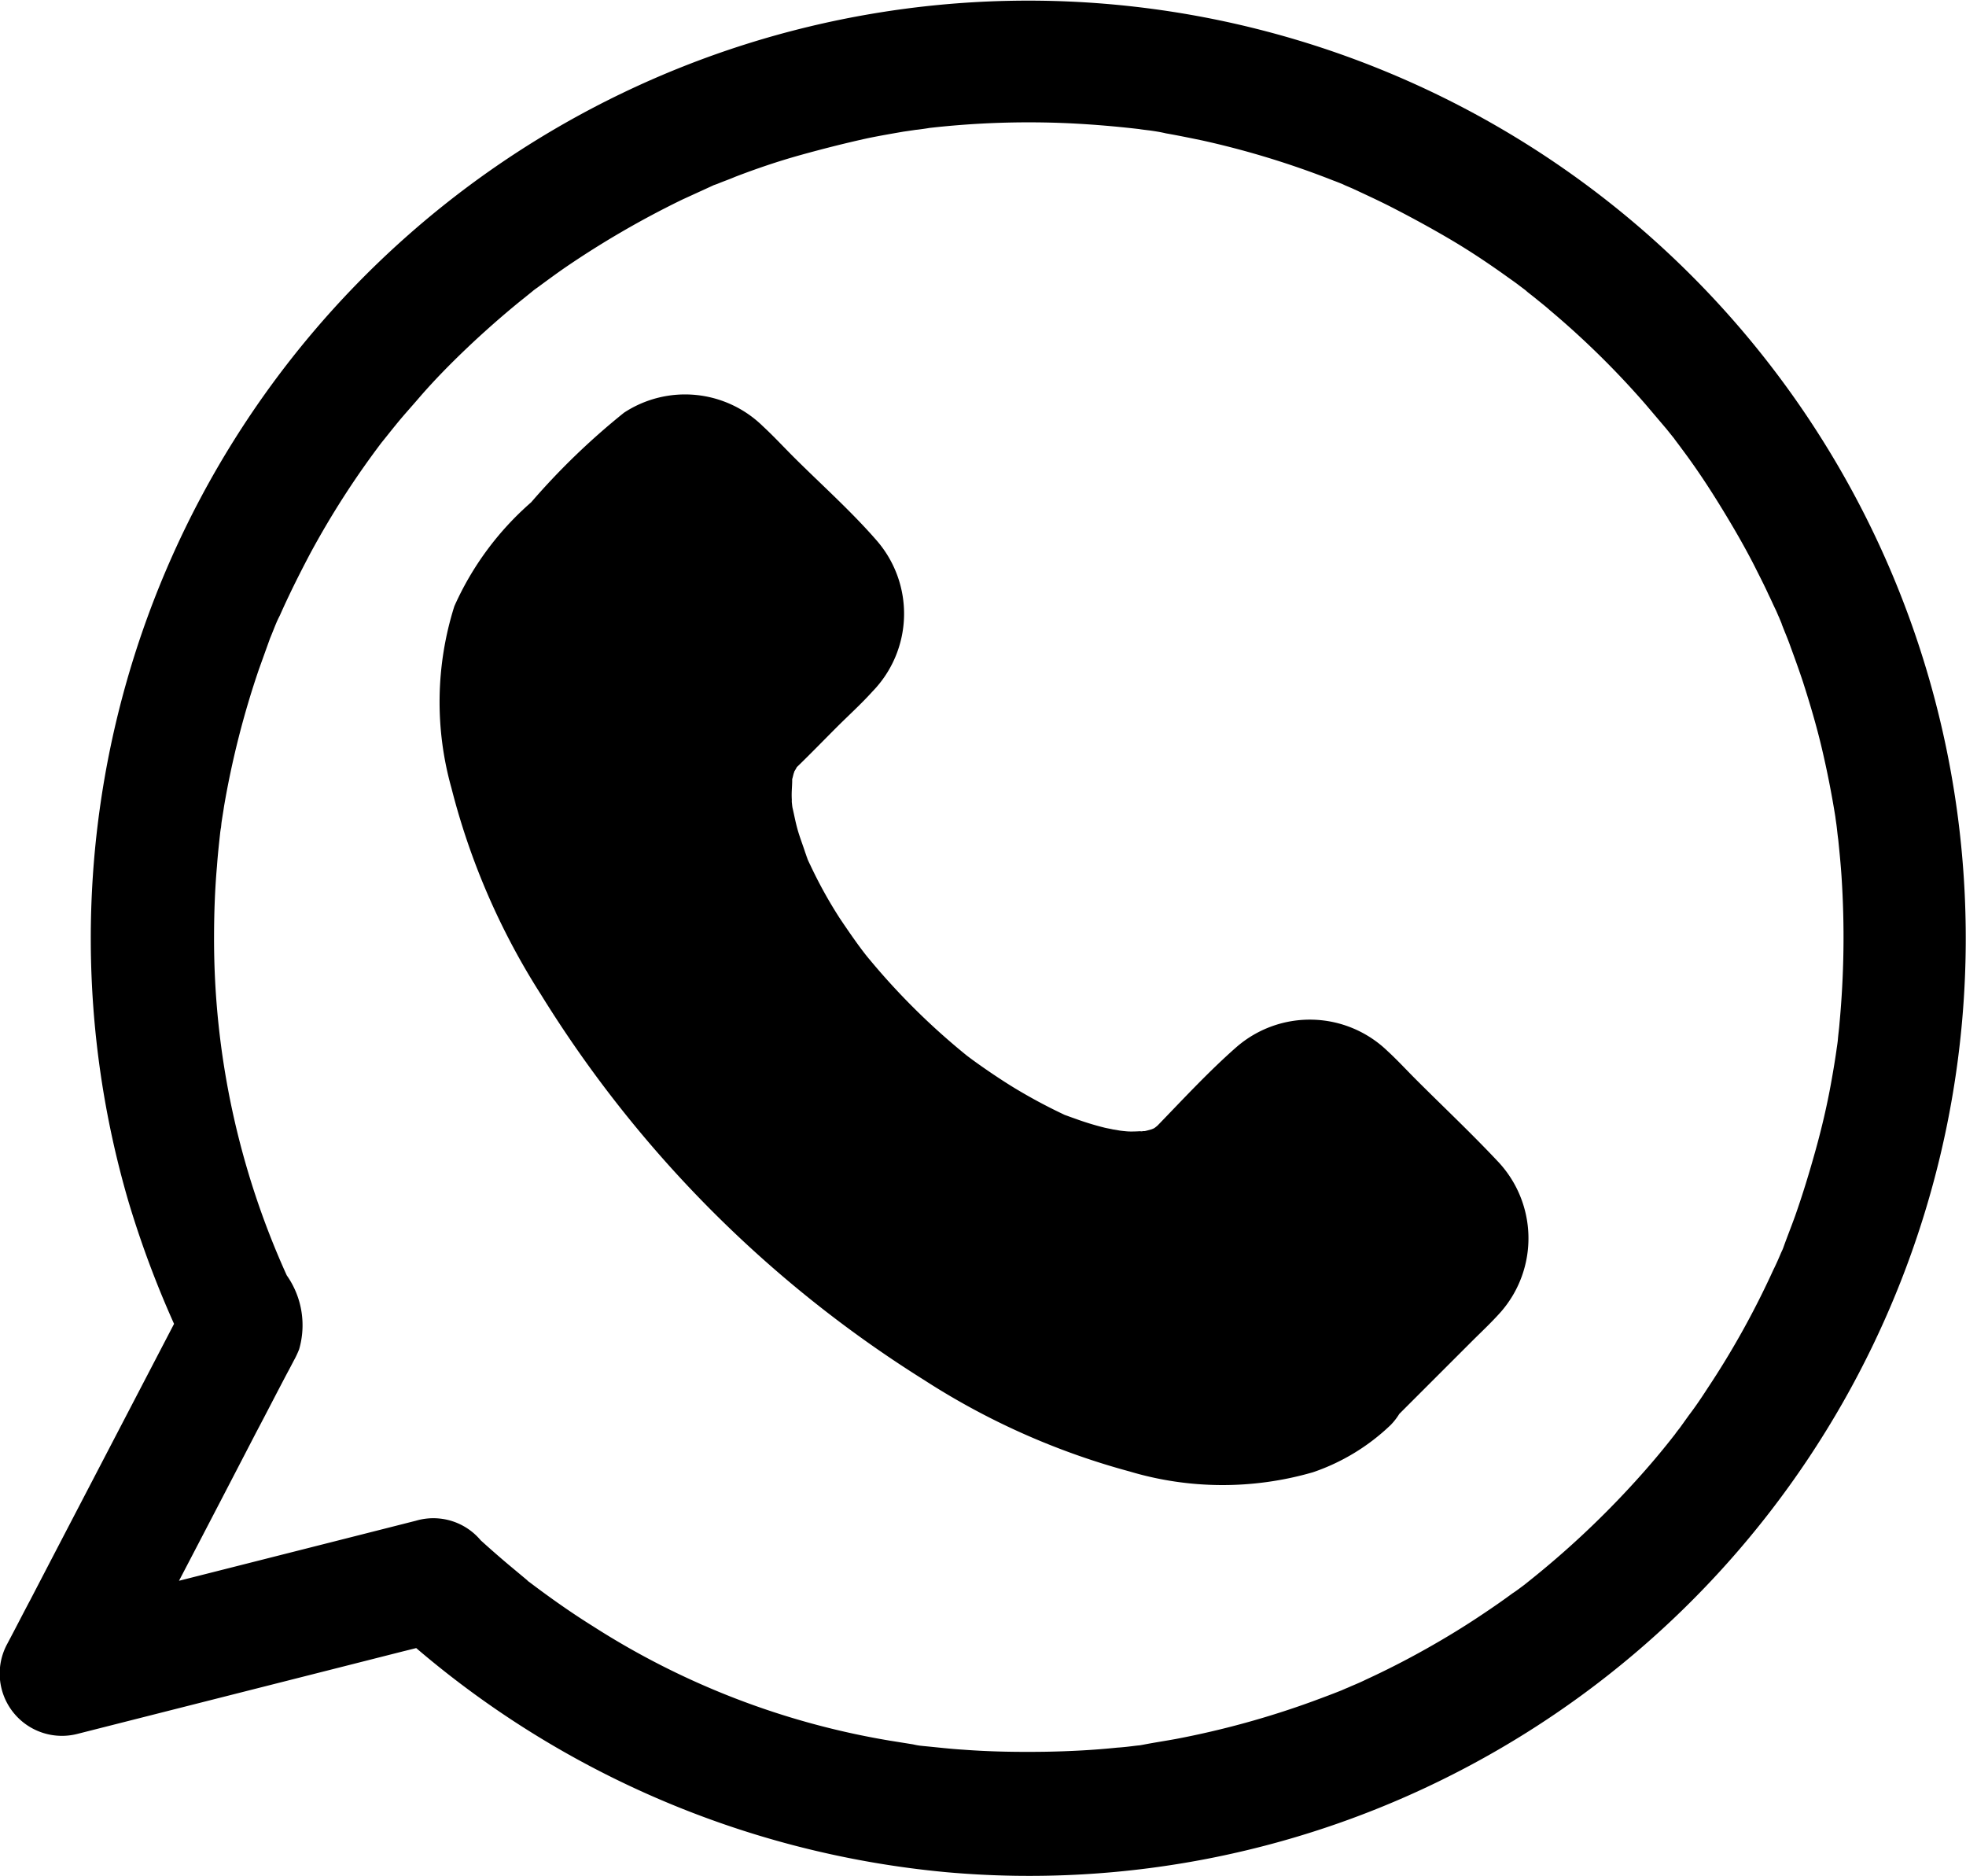
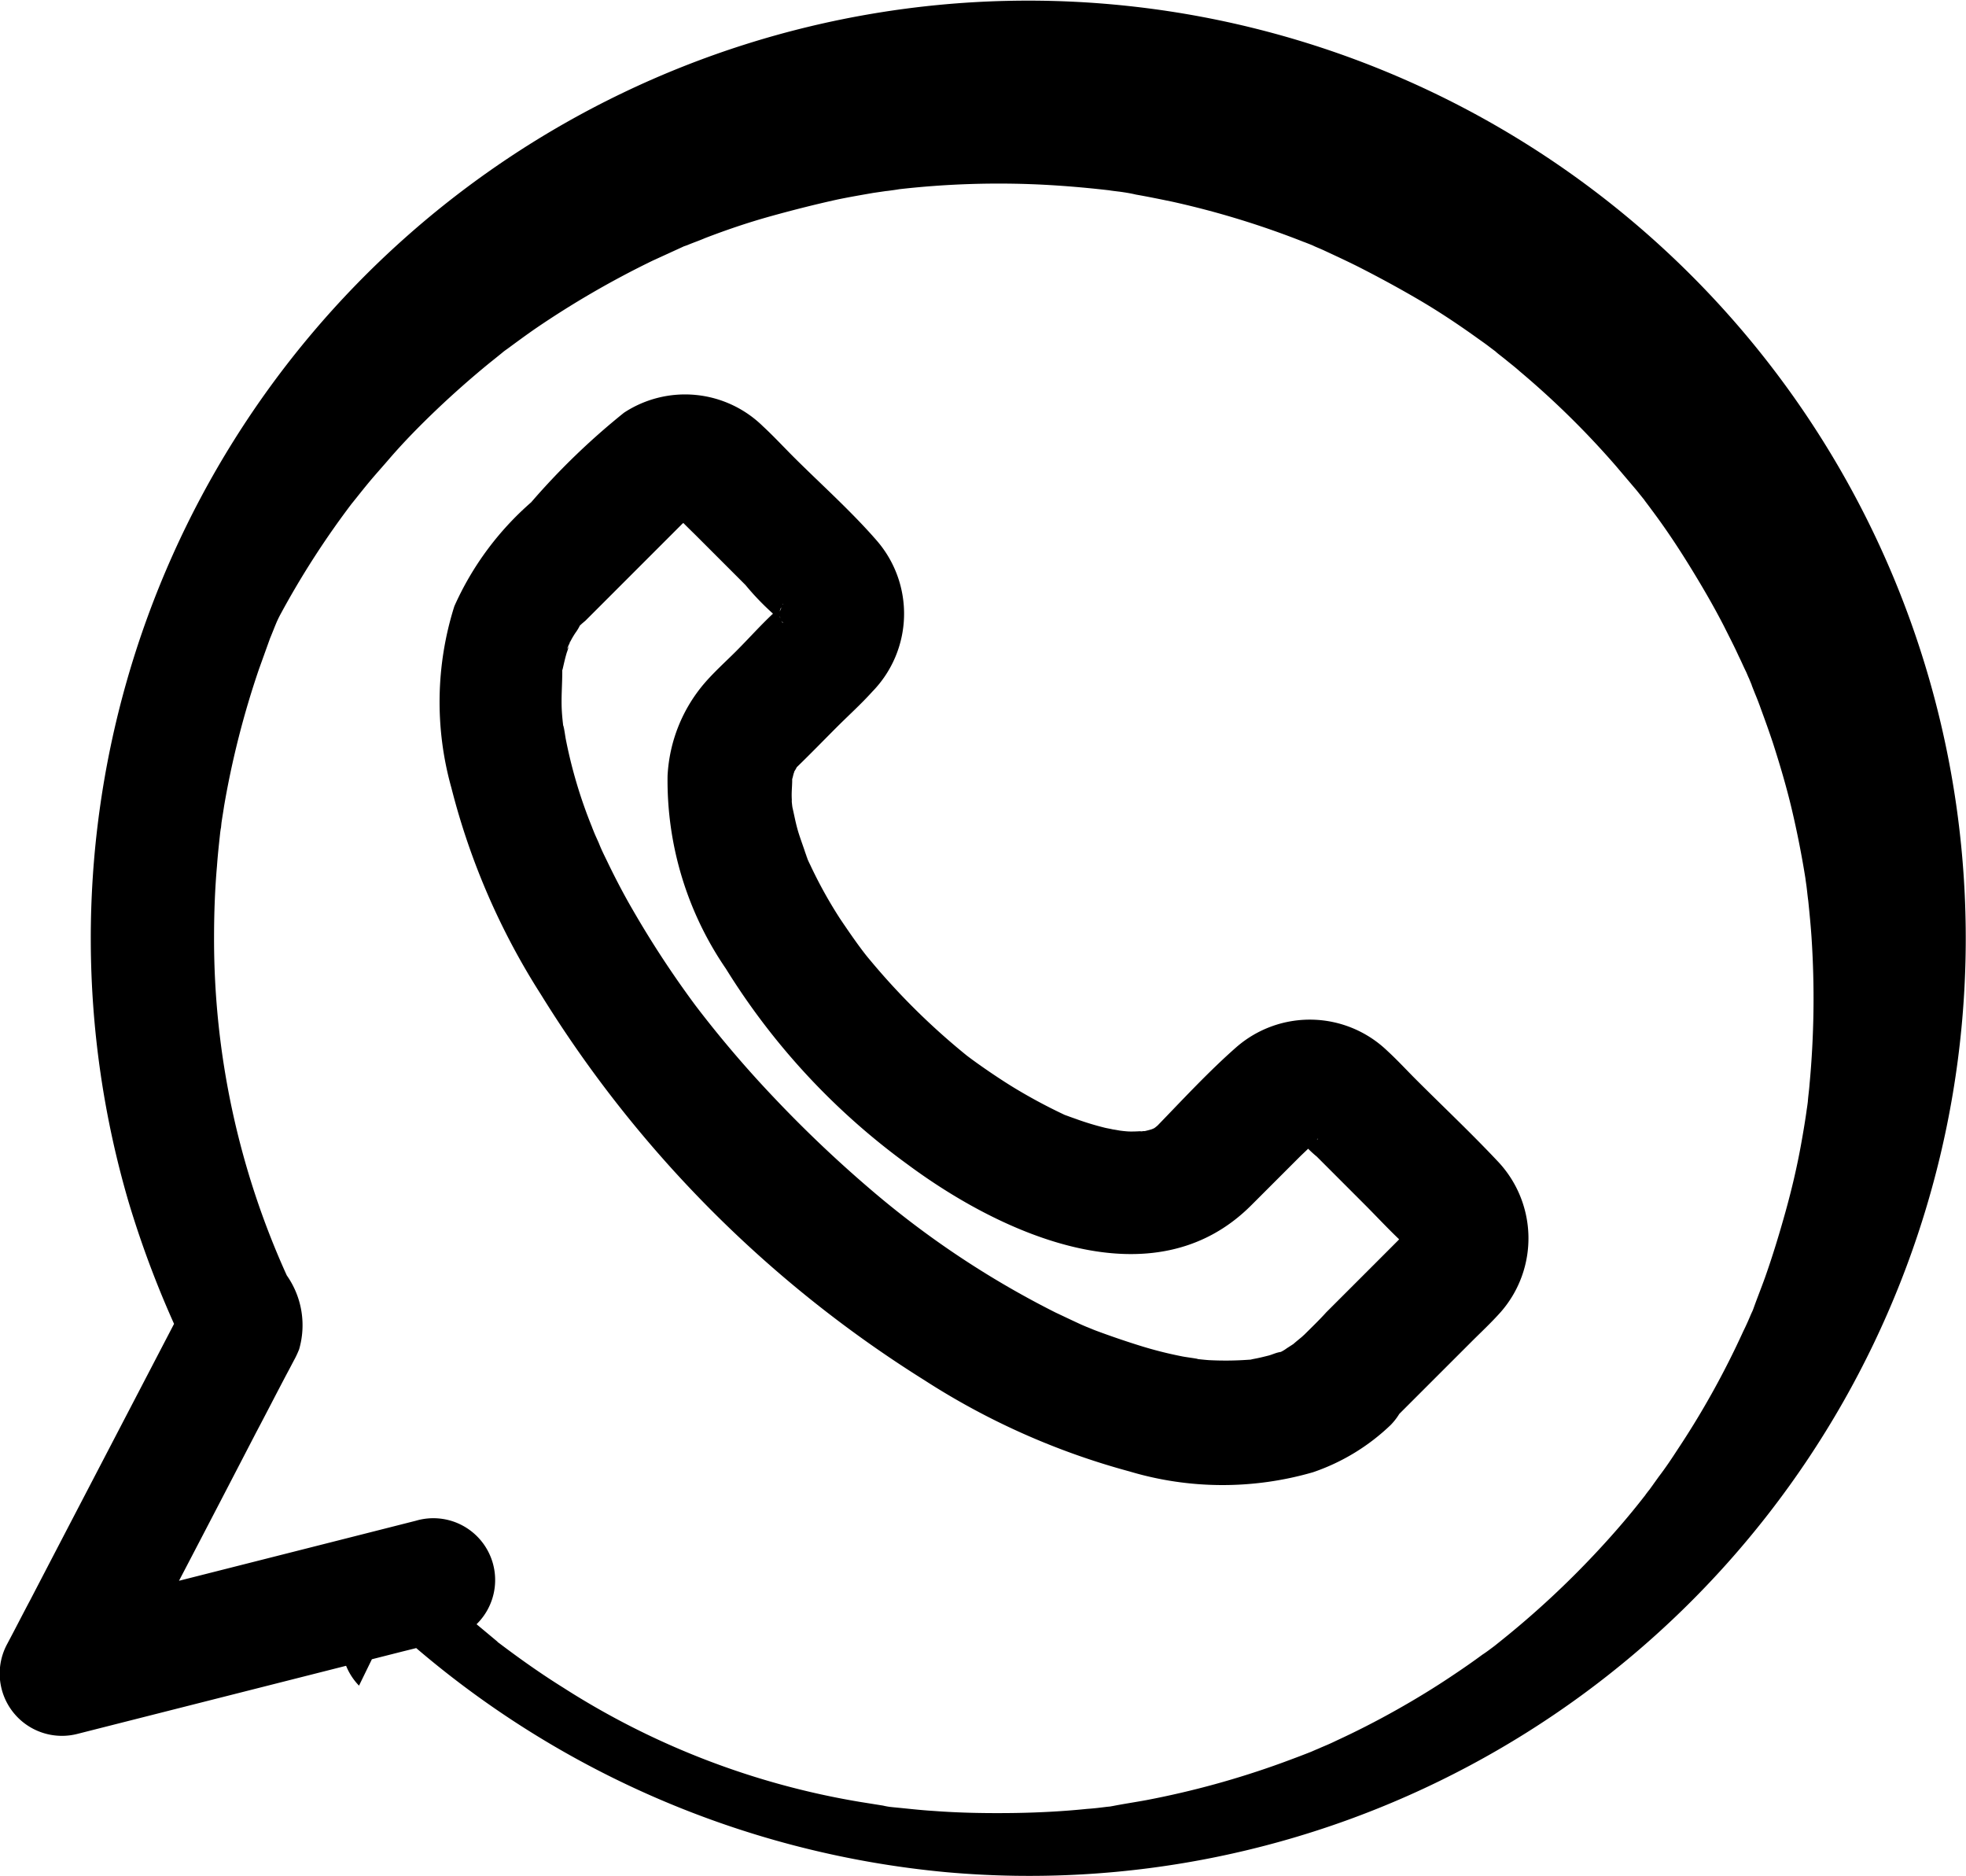
<svg xmlns="http://www.w3.org/2000/svg" width="67.214" height="64.125" viewBox="0 0 67.214 64.125">
  <g id="Group_21" data-name="Group 21" transform="translate(-6358.741 -6886.675)">
    <g id="Group_18" data-name="Group 18">
-       <path id="Path_82" data-name="Path 82" d="M6404.746,6933.853c-3.554,3.554-12.587.281-20.172-7.305s-10.859-16.618-7.305-20.172l3.68-3.681a1.645,1.645,0,0,1,2.332,0l3.765,3.765a1.645,1.645,0,0,1,0,2.332l-2.557,2.557c-1.98,1.981-.238,7,3.976,11.224s9.342,6.054,11.322,4.074l2.543-2.557a1.645,1.645,0,0,1,2.332,0l3.765,3.765a1.644,1.644,0,0,1,0,2.332Z" />
      <g id="Group_17" data-name="Group 17">
        <path id="Path_83" data-name="Path 83" d="M6403.257,6932.364c-.084.07-.534.436-.239.225s-.21.126-.281.168a1.23,1.23,0,0,1-.435.211c.225,0,.393-.126.154-.07-.126.028-.238.084-.351.112-.168.042-.337.085-.5.113-.59.126.323,0-.169.028a11.016,11.016,0,0,1-1.363.014c-.2-.014-.407-.042-.6-.056.59.056-.168-.042-.309-.071a13.569,13.569,0,0,1-1.489-.379q-.737-.231-1.475-.506c-.112-.042-.239-.1-.351-.14.365.154-.028-.014-.126-.056-.309-.141-.6-.281-.9-.422a31.37,31.37,0,0,1-6.378-4.256,42.752,42.752,0,0,1-3.273-3.119,38.026,38.026,0,0,1-2.641-3.1,33.849,33.849,0,0,1-2.15-3.273c-.295-.506-.575-1.04-.828-1.56-.113-.238-.239-.477-.337-.73.014.028-.253-.562-.127-.281.1.239-.1-.239-.112-.281a16.279,16.279,0,0,1-.9-3.034c-.028-.183-.113-.717-.057-.225-.028-.225-.056-.45-.07-.688-.028-.45.014-.9.014-1.349,0-.2-.084-.211-.028.155a.783.783,0,0,1,.042-.253c.042-.183.085-.38.141-.562a1.56,1.56,0,0,0,.07-.239c.112-.407-.014.126-.056.1a2.851,2.851,0,0,1,.281-.534,1.573,1.573,0,0,0,.126-.2c.127-.239-.1.028-.112.14.028-.112.239-.281.323-.351l.281-.281,3.02-3.02c.056-.056.337-.267.351-.351,0,0-.2.084-.281.126.141-.056.338-.014-.028-.014-.224-.042-.267-.056-.112-.014.14.042.112.028-.084-.028-.014-.07-.169-.155.056.084.2.211.421.422.618.618l1.658,1.658a8.88,8.88,0,0,0,1.208,1.208s.07.084.084.084c-.07.014-.141-.281-.141-.295.057.113.043.366.015-.028-.015-.14.14-.351-.015-.028-.014.028.1-.323.141-.295-.014,0-.1.1-.112.112-.534.464-1.012,1.012-1.5,1.5-.365.365-.758.716-1.095,1.109a5.28,5.28,0,0,0-1.251,3.147,11.374,11.374,0,0,0,1.995,6.6,23.7,23.7,0,0,0,6.209,6.687c3.217,2.388,8.4,4.762,11.758,1.391l1.616-1.616c.182-.182.379-.351.548-.547a.849.849,0,0,0,.112-.113c.014.056-.281.141-.295.141.281-.127.042-.071-.126-.028-.029,0-.071-.015-.1-.015h0c0-.014-.126-.084-.126-.084l.084.084a3.585,3.585,0,0,0,.52.52l1.615,1.616c.464.463.9.941,1.377,1.376.183.169.155.225.042-.056-.1-.239-.014.422-.014-.112,0-.141.141-.337-.014-.028.042-.1.169-.267.112-.267-.084,0-.281.281-.337.337l-.744.745-1.714,1.713c-.239.267-.534.548-.815.829a2.106,2.106,0,0,0,2.978,2.978l2.782-2.781c.337-.337.7-.674,1.025-1.04a3.824,3.824,0,0,0-.126-5.169c-.9-.956-1.855-1.855-2.782-2.782-.323-.323-.632-.66-.969-.969a3.823,3.823,0,0,0-5.169-.126c-.942.828-1.813,1.77-2.684,2.669-.07.07-.365.267-.07.084.323-.211-.042.014-.084.028-.281.112.182.014.168-.056a2.946,2.946,0,0,1-.6.168c-.014-.028.576-.028.155-.028-.141,0-.281.014-.422.014a2.061,2.061,0,0,1-.295-.014c-.042,0-.519-.07-.182-.014.365.056-.169-.042-.2-.042-.112-.028-.225-.042-.323-.07-.281-.07-.562-.155-.843-.253-.112-.042-.239-.084-.351-.126-.576-.211.351.182-.211-.085a18.6,18.6,0,0,1-1.643-.885c-.576-.351-1.265-.829-1.63-1.109a23.6,23.6,0,0,1-3.315-3.274c-.267-.309-.688-.913-1.026-1.418a15.393,15.393,0,0,1-1.011-1.827,3.664,3.664,0,0,1-.154-.351c.154.365,0-.014-.029-.112-.084-.253-.182-.506-.252-.759s-.113-.491-.169-.73c-.028-.141-.042-.506,0,.014-.014-.155-.028-.295-.028-.45,0-.21.028-.421.014-.632-.014-.267-.169.492,0,.1.028-.07.042-.182.07-.238.127-.548-.168.281.056-.113s-.337.295.071-.1c.449-.436.885-.885,1.32-1.321.407-.407.843-.8,1.236-1.236a3.81,3.81,0,0,0,.127-5.169c-.871-1-1.883-1.9-2.824-2.838-.351-.351-.688-.716-1.053-1.053a3.8,3.8,0,0,0-4.749-.464,24.205,24.205,0,0,0-3.174,3.062,10.239,10.239,0,0,0-2.627,3.554,10.861,10.861,0,0,0-.1,6.209,24.114,24.114,0,0,0,3.063,7.066,40.916,40.916,0,0,0,13.106,13.177,24.9,24.9,0,0,0,7.01,3.119,11.107,11.107,0,0,0,6.279.028,7.175,7.175,0,0,0,2.655-1.616,2.132,2.132,0,0,0,0-2.978A2.159,2.159,0,0,0,6403.257,6932.364Z" />
      </g>
    </g>
    <g id="Group_20" data-name="Group 20">
      <g id="Group_19" data-name="Group 19">
-         <path id="Path_84" data-name="Path 84" d="M6372.043,6942.183a32.518,32.518,0,0,0,19.063,8.485,31.948,31.948,0,0,0,17.869-3.638,32.051,32.051,0,1,0-45.838-19.273,34.066,34.066,0,0,0,2.079,5.281v-2.121c-1.812,3.484-3.624,6.954-5.436,10.438-.267.5-.52,1-.787,1.5a2.128,2.128,0,0,0,2.374,3.09c3.709-.941,7.431-1.882,11.14-2.823.52-.127,1.053-.267,1.573-.394a2.113,2.113,0,1,0-1.124-4.073c-3.708.941-7.431,1.882-11.14,2.823-.519.127-1.053.267-1.573.393.787,1.026,1.588,2.065,2.374,3.091,1.644-3.091,3.259-6.195,4.875-9.314.365-.688.716-1.376,1.081-2.065.085-.154.169-.323.253-.477a3.386,3.386,0,0,0,.141-.309,2.958,2.958,0,0,0-.422-2.529,27.819,27.819,0,0,1-2.486-11.533c0-.815.028-1.644.1-2.458.028-.394.07-.773.113-1.166l.042-.295c0,.028-.042.337-.014.084.028-.225.07-.45.1-.66a30.2,30.2,0,0,1,1.194-4.692l.379-1.054c.071-.168.141-.351.211-.52.084-.224-.014.042-.028.071a3.4,3.4,0,0,1,.155-.338c.309-.7.66-1.4,1.025-2.093a29.358,29.358,0,0,1,2.5-3.877c.141-.2-.028.028-.042.056l.169-.21c.112-.141.225-.281.351-.436.253-.309.52-.6.787-.913.5-.576,1.039-1.124,1.6-1.658s1.18-1.081,1.8-1.587c.141-.112.281-.225.436-.351.182-.155-.042.028-.056.042.07-.056.14-.112.224-.169.323-.238.647-.477.97-.7a31.5,31.5,0,0,1,4-2.318l1.012-.463c.365-.169-.2.07.182-.071.2-.084.408-.154.6-.238.731-.281,1.475-.534,2.234-.745s1.531-.407,2.3-.576c.407-.084.815-.154,1.222-.225l.576-.084c-.393.056.168-.014.309-.042a30.146,30.146,0,0,1,4.9-.155c.814.042,1.615.113,2.43.211-.365-.042.07.014.2.028.2.028.38.056.562.1.408.071.815.155,1.223.239a29.773,29.773,0,0,1,4.509,1.377c.084.028.534.211.351.14s.267.113.351.155c.394.183.787.365,1.18.562.689.351,1.363.716,2.037,1.11s1.307.814,1.939,1.264c.154.112.3.211.449.323.071.056.45.337.295.225s.225.182.295.239c.169.14.337.267.492.407a29.389,29.389,0,0,1,3.273,3.217l.716.843c.113.14.225.281.352.435-.239-.295.1.141.168.239.464.618.885,1.25,1.293,1.911s.828,1.376,1.194,2.093c.168.337.337.66.491,1,.085.169.155.337.239.506.042.084.07.168.113.253.014.042.168.393.07.182-.07-.182.112.281.14.351.071.169.141.352.2.52.14.379.281.773.407,1.152.239.745.464,1.5.647,2.276s.337,1.559.463,2.346c.014.126.084.576.028.2.028.2.042.38.07.576.043.422.085.843.113,1.265a31.566,31.566,0,0,1-.07,5.015c-.014.2-.043.379-.057.576-.014.14-.084.576-.028.21-.056.408-.126.829-.2,1.237-.141.786-.323,1.559-.534,2.317s-.436,1.5-.7,2.248c-.126.351-.266.7-.393,1.054-.028.084-.07.168-.112.267.014-.028.126-.3.028-.071-.084.2-.169.394-.267.59a29.1,29.1,0,0,1-2.248,4.046c-.2.309-.407.618-.632.913-.112.155-.211.295-.323.45-.056.07-.112.14-.169.224-.2.253.2-.238-.014.015-.491.632-1.011,1.236-1.559,1.826a30.9,30.9,0,0,1-3.371,3.132l-.211.169c.028-.014.253-.2.056-.042-.154.112-.295.225-.449.323-.323.239-.647.463-.984.688-.646.436-1.292.829-1.966,1.208s-1.363.731-2.065,1.054c-.169.084-.338.154-.506.225-.113.056-.52.21-.183.084-.379.154-.758.295-1.138.435a30,30,0,0,1-4.649,1.279c-.38.07-.759.126-1.138.2-.408.071.21-.014-.211.029-.225.028-.45.056-.674.07-.815.084-1.63.126-2.445.14-.941.014-1.882,0-2.809-.07-.464-.028-.927-.084-1.377-.126-.253-.028-.056,0-.014,0a2.609,2.609,0,0,1-.337-.057l-.787-.126a27.049,27.049,0,0,1-10.142-3.905c-.745-.464-1.461-.97-2.163-1.5-.2-.141-.043-.043,0,0l-.253-.211-.506-.422c-.365-.309-.716-.618-1.068-.941a2.121,2.121,0,0,0-2.992,3.006Z" />
+         <path id="Path_84" data-name="Path 84" d="M6372.043,6942.183a32.518,32.518,0,0,0,19.063,8.485,31.948,31.948,0,0,0,17.869-3.638,32.051,32.051,0,1,0-45.838-19.273,34.066,34.066,0,0,0,2.079,5.281v-2.121c-1.812,3.484-3.624,6.954-5.436,10.438-.267.5-.52,1-.787,1.5a2.128,2.128,0,0,0,2.374,3.09c3.709-.941,7.431-1.882,11.14-2.823.52-.127,1.053-.267,1.573-.394a2.113,2.113,0,1,0-1.124-4.073c-3.708.941-7.431,1.882-11.14,2.823-.519.127-1.053.267-1.573.393.787,1.026,1.588,2.065,2.374,3.091,1.644-3.091,3.259-6.195,4.875-9.314.365-.688.716-1.376,1.081-2.065.085-.154.169-.323.253-.477a3.386,3.386,0,0,0,.141-.309,2.958,2.958,0,0,0-.422-2.529,27.819,27.819,0,0,1-2.486-11.533c0-.815.028-1.644.1-2.458.028-.394.07-.773.113-1.166l.042-.295c0,.028-.042.337-.014.084.028-.225.07-.45.1-.66a30.2,30.2,0,0,1,1.194-4.692l.379-1.054c.071-.168.141-.351.211-.52.084-.224-.014.042-.028.071a3.4,3.4,0,0,1,.155-.338a29.358,29.358,0,0,1,2.5-3.877c.141-.2-.028.028-.042.056l.169-.21c.112-.141.225-.281.351-.436.253-.309.52-.6.787-.913.5-.576,1.039-1.124,1.6-1.658s1.18-1.081,1.8-1.587c.141-.112.281-.225.436-.351.182-.155-.042.028-.056.042.07-.056.14-.112.224-.169.323-.238.647-.477.97-.7a31.5,31.5,0,0,1,4-2.318l1.012-.463c.365-.169-.2.07.182-.071.2-.084.408-.154.6-.238.731-.281,1.475-.534,2.234-.745s1.531-.407,2.3-.576c.407-.084.815-.154,1.222-.225l.576-.084c-.393.056.168-.014.309-.042a30.146,30.146,0,0,1,4.9-.155c.814.042,1.615.113,2.43.211-.365-.042.07.014.2.028.2.028.38.056.562.1.408.071.815.155,1.223.239a29.773,29.773,0,0,1,4.509,1.377c.084.028.534.211.351.14s.267.113.351.155c.394.183.787.365,1.18.562.689.351,1.363.716,2.037,1.11s1.307.814,1.939,1.264c.154.112.3.211.449.323.071.056.45.337.295.225s.225.182.295.239c.169.14.337.267.492.407a29.389,29.389,0,0,1,3.273,3.217l.716.843c.113.14.225.281.352.435-.239-.295.1.141.168.239.464.618.885,1.25,1.293,1.911s.828,1.376,1.194,2.093c.168.337.337.66.491,1,.085.169.155.337.239.506.042.084.07.168.113.253.014.042.168.393.07.182-.07-.182.112.281.14.351.071.169.141.352.2.52.14.379.281.773.407,1.152.239.745.464,1.5.647,2.276s.337,1.559.463,2.346c.014.126.084.576.028.2.028.2.042.38.07.576.043.422.085.843.113,1.265a31.566,31.566,0,0,1-.07,5.015c-.014.2-.043.379-.057.576-.014.14-.084.576-.028.21-.056.408-.126.829-.2,1.237-.141.786-.323,1.559-.534,2.317s-.436,1.5-.7,2.248c-.126.351-.266.7-.393,1.054-.028.084-.07.168-.112.267.014-.028.126-.3.028-.071-.084.2-.169.394-.267.59a29.1,29.1,0,0,1-2.248,4.046c-.2.309-.407.618-.632.913-.112.155-.211.295-.323.45-.056.07-.112.14-.169.224-.2.253.2-.238-.014.015-.491.632-1.011,1.236-1.559,1.826a30.9,30.9,0,0,1-3.371,3.132l-.211.169c.028-.014.253-.2.056-.042-.154.112-.295.225-.449.323-.323.239-.647.463-.984.688-.646.436-1.292.829-1.966,1.208s-1.363.731-2.065,1.054c-.169.084-.338.154-.506.225-.113.056-.52.21-.183.084-.379.154-.758.295-1.138.435a30,30,0,0,1-4.649,1.279c-.38.07-.759.126-1.138.2-.408.071.21-.014-.211.029-.225.028-.45.056-.674.07-.815.084-1.63.126-2.445.14-.941.014-1.882,0-2.809-.07-.464-.028-.927-.084-1.377-.126-.253-.028-.056,0-.014,0a2.609,2.609,0,0,1-.337-.057l-.787-.126a27.049,27.049,0,0,1-10.142-3.905c-.745-.464-1.461-.97-2.163-1.5-.2-.141-.043-.043,0,0l-.253-.211-.506-.422c-.365-.309-.716-.618-1.068-.941a2.121,2.121,0,0,0-2.992,3.006Z" />
      </g>
    </g>
  </g>
</svg>